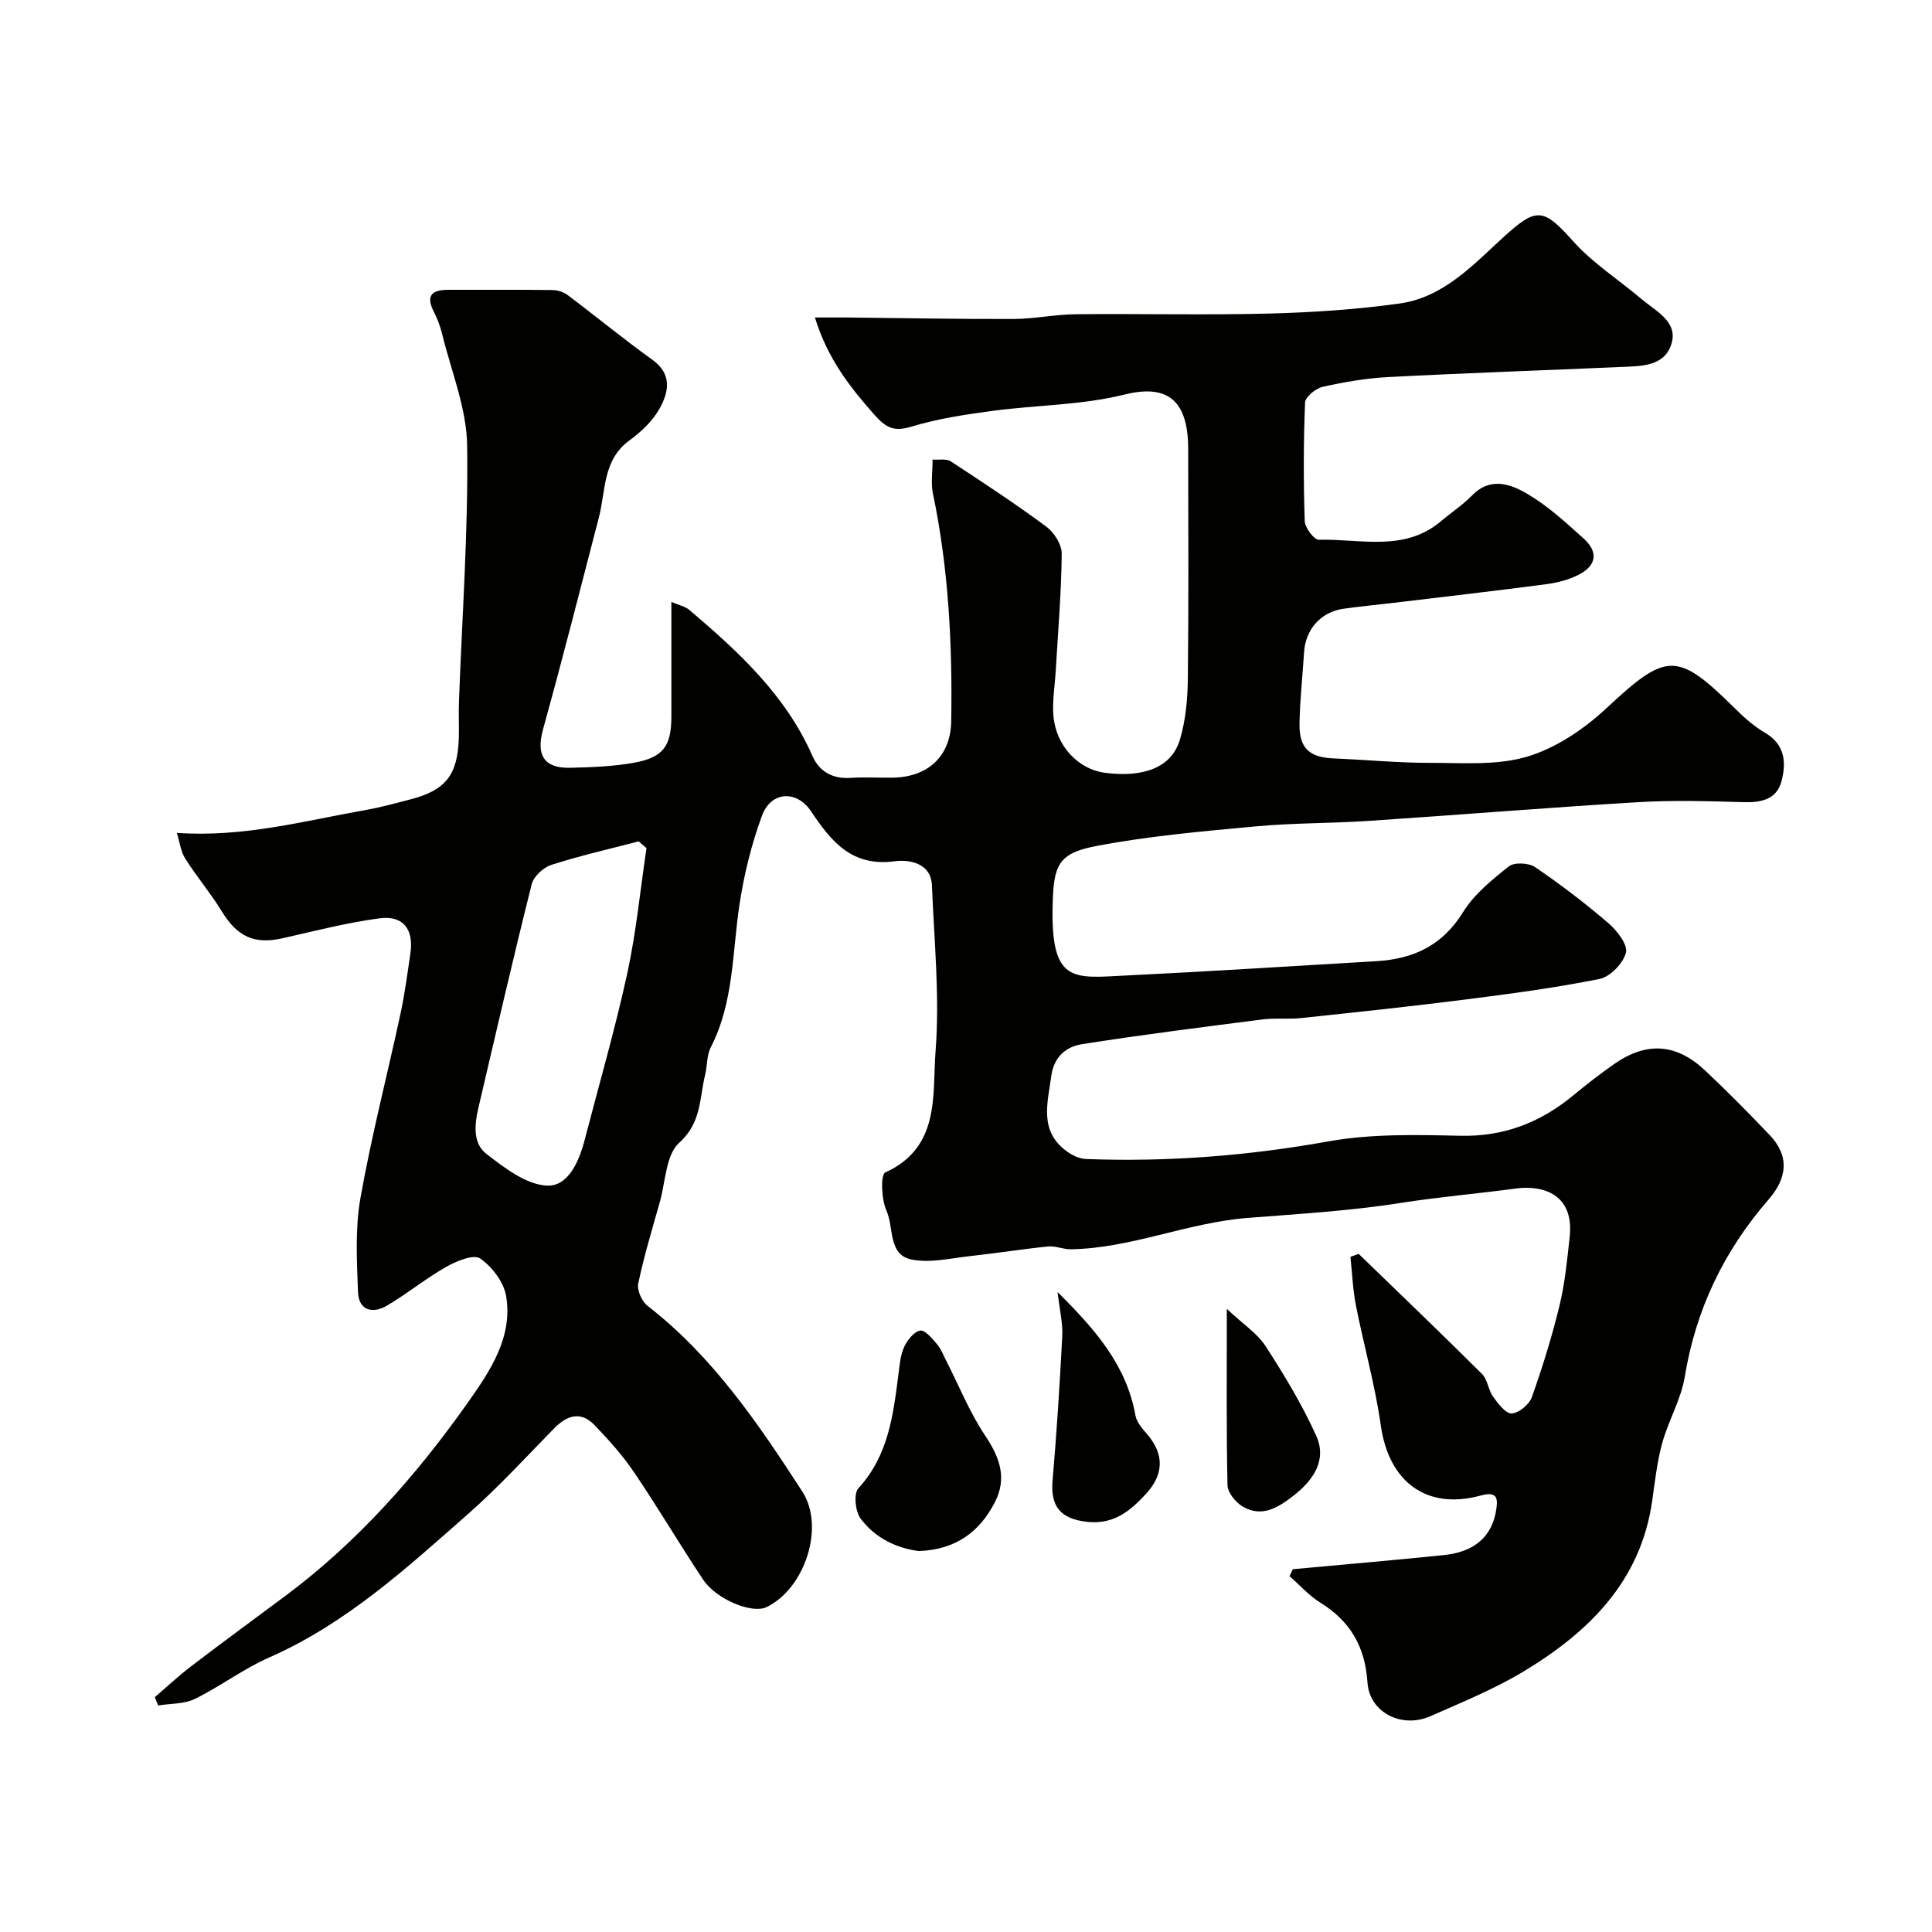
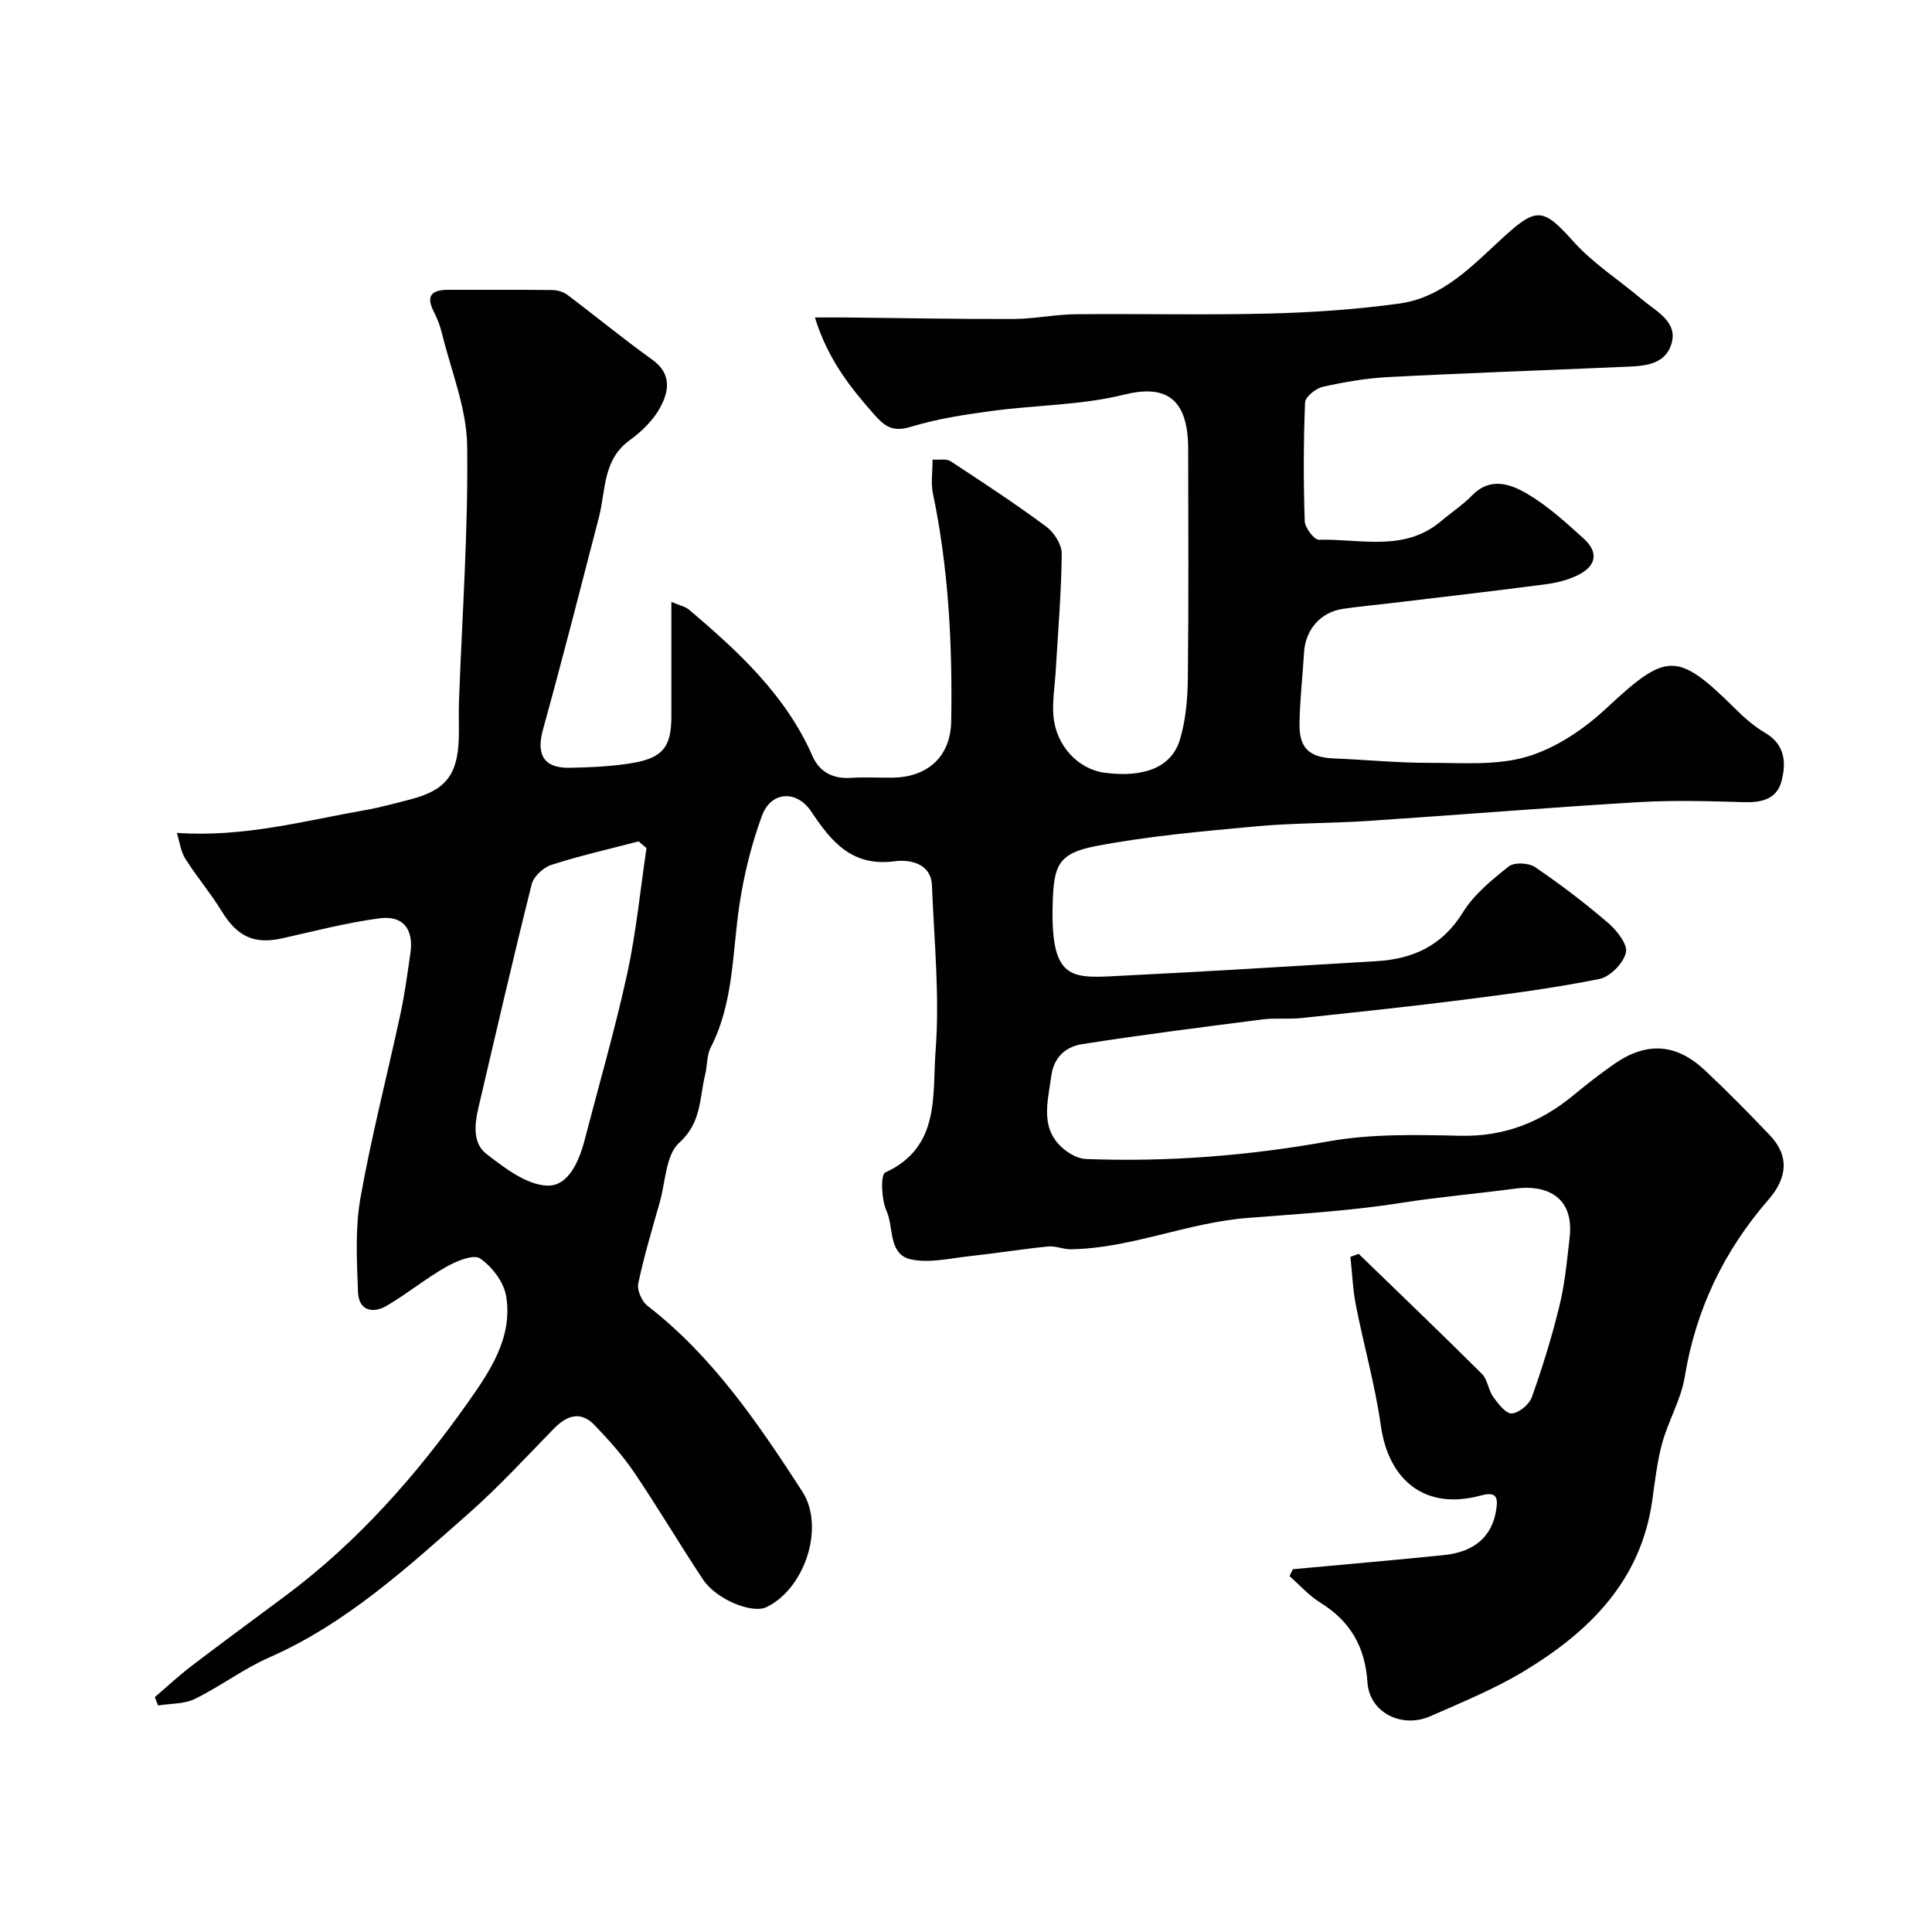
<svg xmlns="http://www.w3.org/2000/svg" enable-background="new 0 0 400 400" viewBox="0 0 400 400">
  <g fill="#010100">
    <path d="m267.67 324.89c10.44-.97 20.89-1.86 31.31-2.93 6.37-.66 9.99-3.9 10.81-9.47.34-2.3.18-3.78-3.2-2.86-11.28 3.08-19.06-2.85-20.71-14.51-1.18-8.36-3.52-16.54-5.15-24.84-.65-3.3-.77-6.71-1.14-10.06.57-.21 1.14-.41 1.71-.62 8.53 8.26 17.11 16.48 25.53 24.86 1.17 1.17 1.3 3.33 2.32 4.74 1.02 1.42 2.61 3.51 3.83 3.44 1.5-.09 3.63-1.86 4.17-3.37 2.22-6.24 4.19-12.61 5.75-19.05 1.11-4.58 1.55-9.35 2.08-14.06 1-8.96-5.58-10.84-11.13-10.09-7.95 1.07-15.96 1.74-23.88 2.99-10.5 1.66-21.22 2.27-31.68 3.1-12.59 1-24.1 6.29-36.59 6.49-1.57.02-3.18-.74-4.72-.58-5.36.54-10.68 1.4-16.04 1.98-4.07.44-8.34 1.5-12.21.72-4.91-.98-3.62-6.64-5.2-10.11-1.05-2.32-1.24-7.46-.25-7.91 11.47-5.22 9.72-16.11 10.42-25.14.88-11.34-.3-22.85-.75-34.27-.2-4.93-5.14-5.37-7.66-5.03-8.91 1.2-13.17-4.05-17.34-10.3-3-4.5-8.32-4.21-10.19.87-2.17 5.9-3.71 12.13-4.65 18.35-1.52 9.98-1.16 20.28-5.96 29.63-.85 1.66-.7 3.82-1.17 5.71-1.19 4.85-.72 9.87-5.36 14.03-2.77 2.48-2.82 8.05-4.01 12.26-1.58 5.61-3.28 11.2-4.47 16.89-.29 1.38.75 3.7 1.94 4.62 13.5 10.47 22.9 24.35 32.01 38.4 4.79 7.38.52 20.18-7.4 23.97-2.97 1.43-10.39-1.58-13.13-5.71-4.87-7.33-9.35-14.93-14.29-22.22-2.36-3.49-5.23-6.68-8.15-9.73-2.85-2.98-5.69-2.1-8.39.65-5.83 5.95-11.48 12.13-17.72 17.63-12.77 11.25-25.35 22.8-41.27 29.8-5.35 2.35-10.12 6-15.39 8.58-2.23 1.09-5.06.94-7.61 1.36-.23-.57-.46-1.14-.69-1.72 2.52-2.16 4.95-4.44 7.59-6.45 6.41-4.89 12.92-9.66 19.39-14.48 14.96-11.13 27.16-24.96 37.83-40.06 4.53-6.42 9.36-13.48 7.93-22.04-.48-2.9-2.91-6.1-5.39-7.8-1.35-.93-4.92.55-7.03 1.75-4.24 2.4-8.06 5.55-12.26 8.02-2.95 1.74-5.85 1.01-5.99-2.81-.24-6.48-.61-13.12.5-19.44 2.27-12.81 5.55-25.44 8.29-38.16.89-4.14 1.45-8.36 2.06-12.56.72-4.96-1.49-7.88-6.42-7.22-6.75.9-13.4 2.63-20.07 4.13-5.87 1.32-9.36-.34-12.6-5.63-2.29-3.75-5.17-7.13-7.52-10.85-.94-1.48-1.15-3.42-1.75-5.34 13.85.96 26.31-2.48 38.91-4.7 3.2-.56 6.35-1.43 9.5-2.25 7.24-1.88 9.73-5.04 9.97-12.64.08-2.5-.06-5 .03-7.5.64-17.7 1.94-35.41 1.7-53.09-.11-7.75-3.32-15.46-5.2-23.18-.38-1.57-.98-3.12-1.71-4.56-1.78-3.48-.21-4.53 3.06-4.52 7.17.01 14.33-.04 21.5.05 1.06.01 2.29.39 3.13 1.02 5.88 4.42 11.57 9.11 17.55 13.4 4.15 2.98 3.41 6.67 1.56 10.03-1.43 2.6-3.82 4.88-6.26 6.66-5.59 4.06-4.91 10.36-6.35 15.94-3.8 14.63-7.52 29.29-11.56 43.86-1.47 5.28.1 8.13 5.61 8 4.42-.1 8.9-.27 13.24-1.05 6.03-1.09 7.69-3.45 7.71-9.46.01-7.66 0-15.31 0-23.83 1.6.69 2.85.93 3.7 1.64 10.19 8.66 19.98 17.65 25.52 30.28 1.42 3.23 4.19 4.76 7.9 4.51 2.82-.18 5.66-.02 8.5-.04 7.4-.04 12.2-4.33 12.32-11.7.26-15.84-.54-31.62-3.8-47.2-.43-2.06-.06-4.3-.06-6.96 1.38.1 2.86-.23 3.74.35 6.69 4.38 13.38 8.78 19.81 13.54 1.62 1.2 3.21 3.71 3.19 5.6-.08 8.07-.77 16.14-1.24 24.21-.18 3.13-.74 6.29-.48 9.38.54 6.22 5.16 11.06 10.68 11.77 8.19 1.05 13.85-1.18 15.54-6.96 1.18-4.03 1.57-8.4 1.61-12.62.18-15.83.09-31.66.07-47.5-.01-10.62-4.81-13.32-13.24-11.22-8.83 2.2-18.2 2.15-27.3 3.37-5.65.76-11.36 1.62-16.79 3.27-3.71 1.13-5.31.16-7.75-2.6-5.05-5.72-9.6-11.55-12.2-20.01 2.49 0 4.55-.02 6.62 0 11.52.12 23.04.35 34.56.31 4.26-.02 8.52-.94 12.79-.98 13.33-.14 26.67.2 39.99-.14 9.05-.23 18.13-.84 27.09-2.08 9.07-1.26 15.2-7.98 21.56-13.79 6.83-6.23 8.22-5.98 14.38.9 4.11 4.59 9.51 8.03 14.27 12.06 2.99 2.53 7.64 4.7 5.99 9.44-1.56 4.5-6.42 4.35-10.48 4.53-16.03.71-32.07 1.25-48.1 2.09-4.54.24-9.09 1.02-13.53 2.02-1.45.32-3.61 2.07-3.66 3.25-.33 8.17-.34 16.37-.07 24.55.05 1.38 1.95 3.89 2.93 3.86 8.55-.23 17.65 2.6 25.27-3.83 2.13-1.8 4.5-3.36 6.44-5.34 3.86-3.95 8.06-2.34 11.58-.25 4.19 2.48 7.88 5.88 11.53 9.17 3.04 2.74 2.69 5.52-.89 7.42-2.09 1.1-4.56 1.73-6.92 2.04-10.55 1.39-21.13 2.6-31.7 3.87-3.41.41-6.84.72-10.25 1.21-4.68.67-7.84 4.28-8.13 9.04-.3 4.93-.87 9.86-.94 14.79-.07 5.1 2.07 6.95 7.19 7.16 6.6.27 13.2.92 19.79.91 6.77-.01 13.89.59 20.2-1.3 5.93-1.77 11.71-5.68 16.32-9.97 12.5-11.65 14.62-11.91 26.73.08 1.86 1.84 3.88 3.63 6.12 4.94 4.18 2.43 4.45 6.18 3.45 10.02-.98 3.77-4.14 4.48-7.83 4.37-7.33-.22-14.69-.43-21.99.01-18.58 1.11-37.14 2.64-55.72 3.87-7.76.52-15.56.41-23.29 1.13-11.07 1.03-22.21 1.99-33.11 4.08-7.82 1.5-8.73 4.01-8.96 11.78-.51 16.79 4.24 15.55 15.12 15.02 17.31-.84 34.61-1.96 51.91-2.97 7.61-.45 13.65-3.22 17.91-10.12 2.3-3.73 5.99-6.72 9.49-9.5 1.12-.89 4.11-.75 5.42.13 5.27 3.58 10.36 7.46 15.19 11.61 1.78 1.53 4.05 4.43 3.64 6.11-.54 2.2-3.26 5.01-5.47 5.45-9.27 1.87-18.68 3.1-28.08 4.3-11.22 1.42-22.46 2.61-33.71 3.8-2.63.28-5.34-.06-7.96.28-12.49 1.6-24.98 3.17-37.42 5.13-3.23.51-5.78 2.59-6.32 6.51-.78 5.7-2.6 11.51 3.26 15.72 1.11.8 2.58 1.49 3.91 1.54 16.87.64 33.54-.66 50.21-3.65 8.88-1.59 18.17-1.37 27.25-1.16 9.06.21 16.62-2.74 23.44-8.37 2.77-2.29 5.62-4.52 8.57-6.56 6.63-4.58 12.75-4.18 18.66 1.36 4.61 4.33 9.07 8.85 13.43 13.43 4.06 4.25 3.72 8.8-.26 13.37-9.2 10.58-15.04 22.72-17.33 36.68-.77 4.69-3.38 9.05-4.66 13.69-1.07 3.89-1.51 7.97-2.08 11.98-2.37 16.62-13.05 27.11-26.5 35.25-6.12 3.7-12.84 6.44-19.42 9.34-5.91 2.61-12.62-.74-13.03-6.98-.49-7.42-3.55-12.68-9.76-16.53-2.36-1.46-4.27-3.64-6.38-5.49.25-.49.47-.96.69-1.43zm-133.82-149.3c-.54-.46-1.09-.93-1.63-1.39-6.04 1.58-12.15 2.96-18.08 4.87-1.65.53-3.66 2.4-4.06 4.01-3.87 15.43-7.44 30.93-11.06 46.41-.79 3.38-1.13 7.25 1.68 9.41 3.75 2.89 8.22 6.36 12.53 6.57 4.44.21 6.68-5.06 7.84-9.54 2.97-11.46 6.28-22.84 8.8-34.4 1.85-8.53 2.69-17.28 3.98-25.94z" />
-     <path d="m190.24 321.13c-4.57-.58-9.05-2.67-12.08-6.75-1.09-1.47-1.45-5.15-.44-6.25 6.22-6.76 7.2-15.12 8.29-23.56.25-1.93.4-3.98 1.19-5.71.64-1.41 2.02-3.13 3.32-3.38.97-.18 2.48 1.66 3.49 2.83.83.97 1.3 2.26 1.9 3.42 2.64 5.18 4.83 10.67 8.04 15.47 3.04 4.54 4.61 8.82 2.01 13.85-3.17 6.12-8.04 9.78-15.72 10.08z" />
-     <path d="m218.96 267.5c7.9 7.85 14.29 15.22 16.13 25.59.26 1.44 1.52 2.79 2.53 3.99 3.48 4.13 3.28 8.25-.33 12.18-3.36 3.67-6.82 6.45-12.32 5.81-5.34-.62-7.5-3.13-7.05-8.46.85-9.98 1.5-19.98 2.01-29.99.14-2.62-.53-5.3-.97-9.12z" />
-     <path d="m254 270.99c3.39 3.19 6.3 5.06 8.02 7.71 3.86 5.96 7.57 12.1 10.49 18.56 2.29 5.07-.65 9.24-4.69 12.39-3.14 2.45-6.6 4.66-10.62 2.21-1.42-.87-3.02-2.85-3.06-4.36-.25-11.58-.14-23.16-.14-36.51z" />
  </g>
</svg>